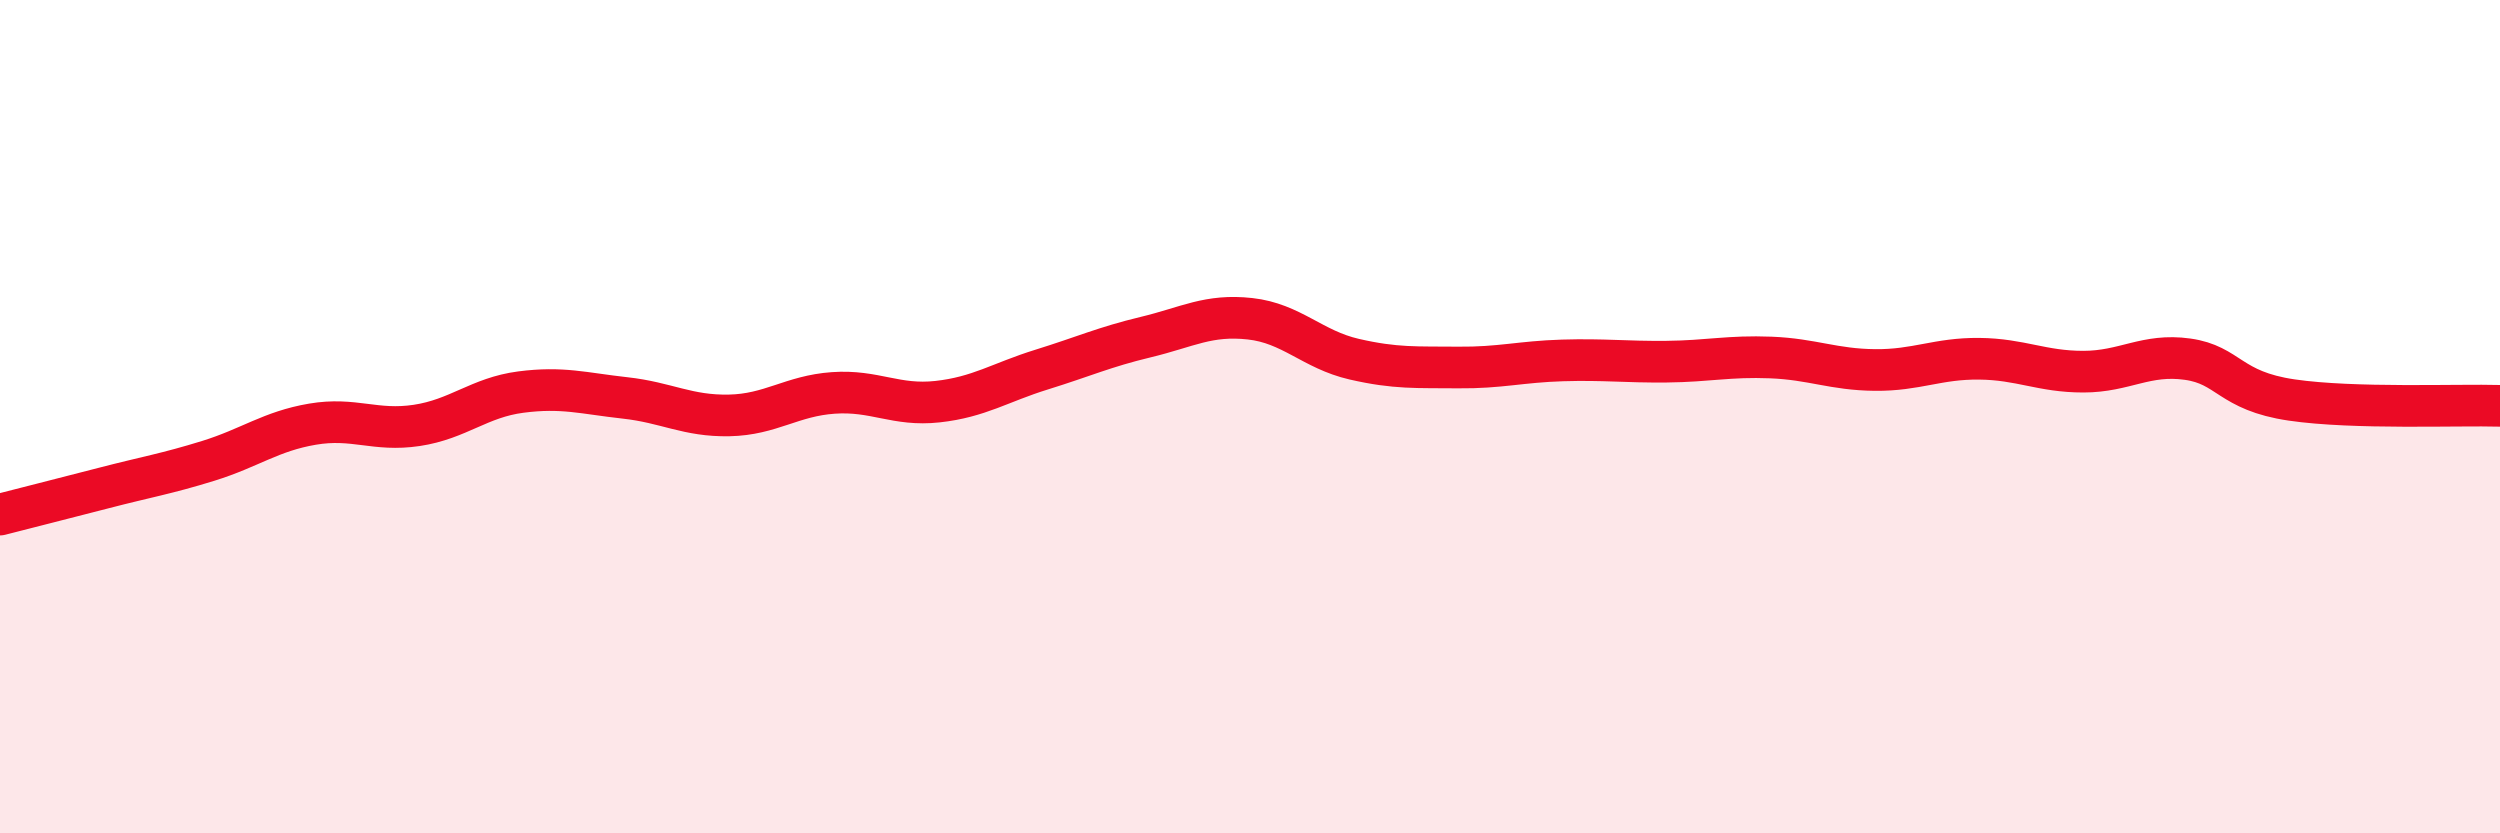
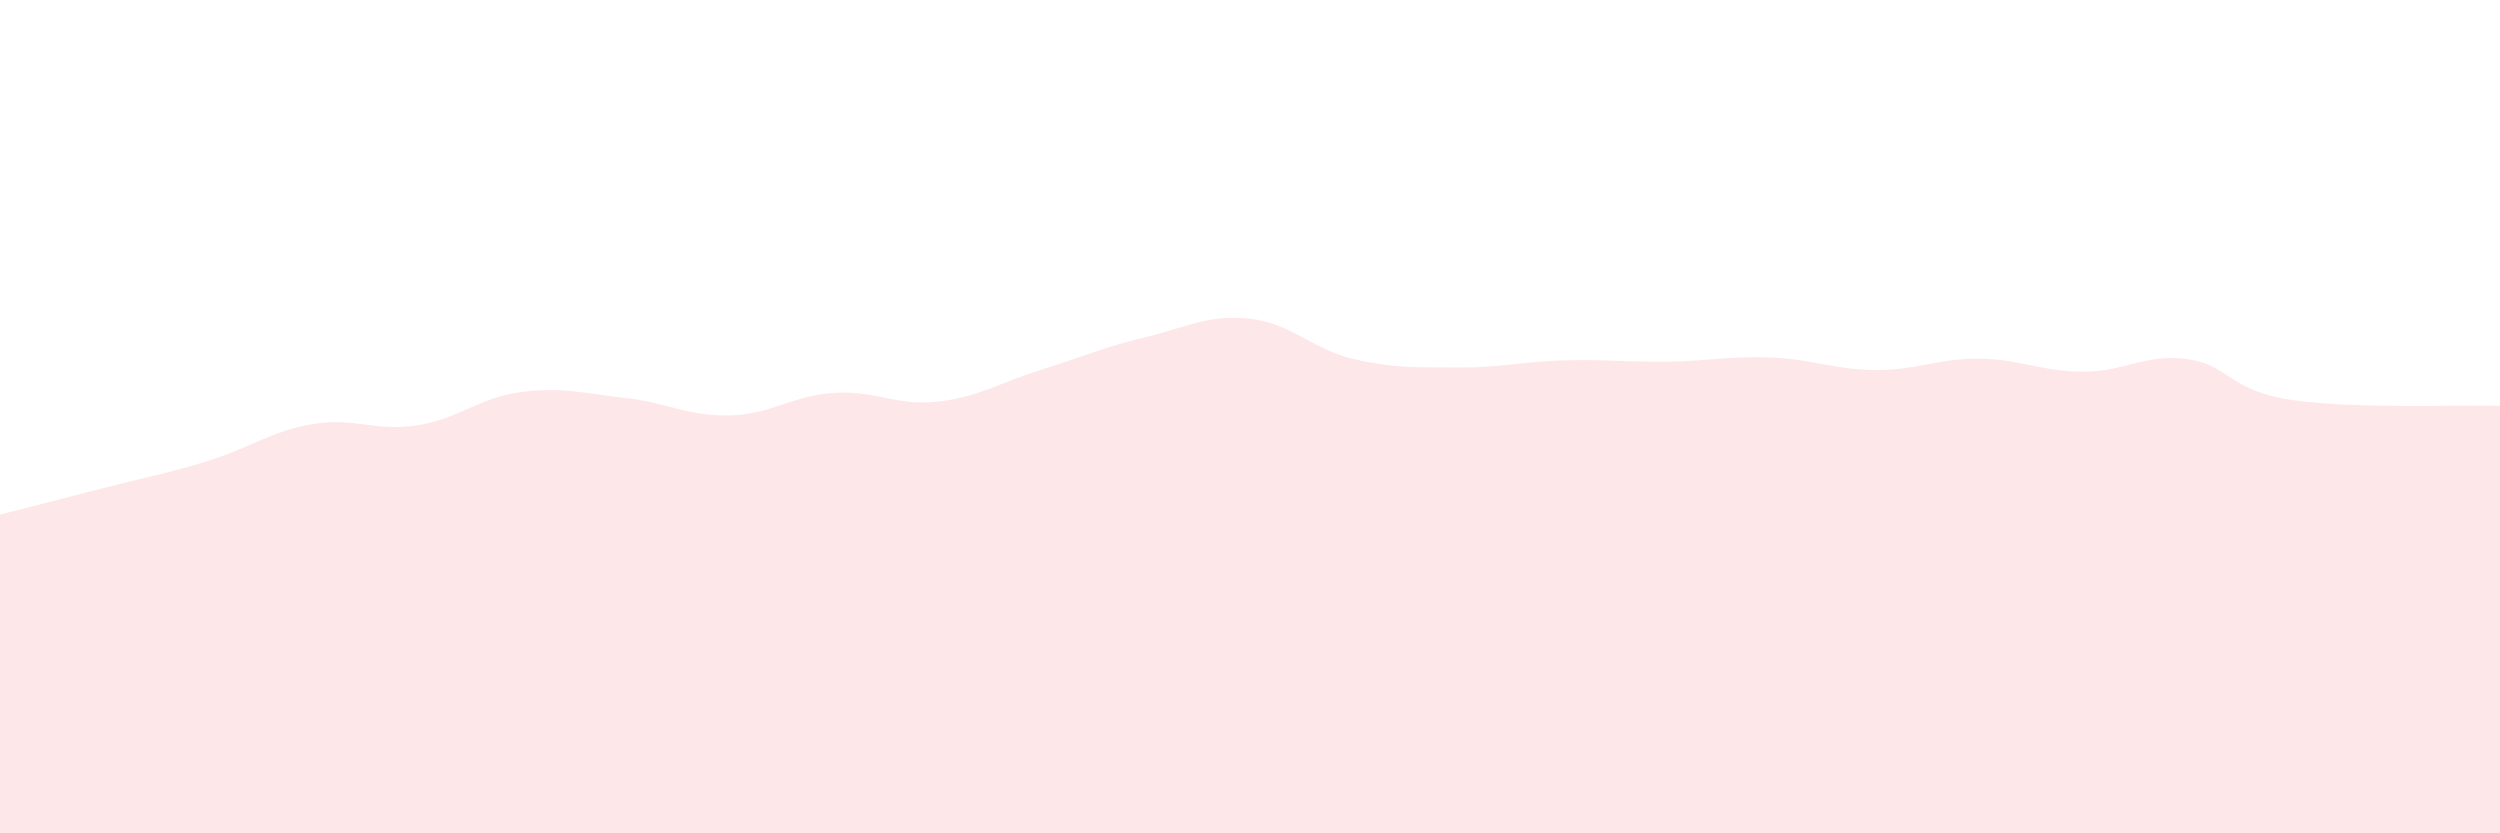
<svg xmlns="http://www.w3.org/2000/svg" width="60" height="20" viewBox="0 0 60 20">
  <path d="M 0,12.35 C 0.5,12.22 1.5,11.97 2.5,11.71 C 3.5,11.45 4,11.37 5,11.06 C 6,10.75 6.5,10.35 7.5,10.18 C 8.5,10.01 9,10.36 10,10.21 C 11,10.06 11.5,9.54 12.5,9.41 C 13.5,9.28 14,9.44 15,9.55 C 16,9.66 16.5,9.99 17.5,9.97 C 18.5,9.95 19,9.5 20,9.43 C 21,9.36 21.5,9.75 22.5,9.64 C 23.5,9.53 24,9.18 25,8.87 C 26,8.56 26.5,8.33 27.5,8.09 C 28.5,7.85 29,7.54 30,7.65 C 31,7.76 31.5,8.39 32.5,8.62 C 33.5,8.85 34,8.81 35,8.82 C 36,8.83 36.5,8.68 37.5,8.65 C 38.5,8.62 39,8.69 40,8.68 C 41,8.67 41.5,8.54 42.5,8.58 C 43.5,8.62 44,8.87 45,8.88 C 46,8.89 46.5,8.6 47.5,8.61 C 48.5,8.62 49,8.92 50,8.92 C 51,8.92 51.5,8.48 52.5,8.62 C 53.5,8.76 53.5,9.38 55,9.6 C 56.5,9.82 59,9.71 60,9.74L60 20L0 20Z" fill="#EB0A25" opacity="0.1" stroke-linecap="round" stroke-linejoin="round" />
-   <path d="M 0,12.35 C 0.5,12.22 1.5,11.97 2.5,11.71 C 3.5,11.45 4,11.37 5,11.06 C 6,10.75 6.5,10.35 7.5,10.18 C 8.5,10.01 9,10.36 10,10.21 C 11,10.06 11.5,9.54 12.5,9.41 C 13.5,9.28 14,9.44 15,9.55 C 16,9.66 16.5,9.99 17.5,9.97 C 18.5,9.95 19,9.5 20,9.43 C 21,9.36 21.5,9.75 22.5,9.64 C 23.5,9.53 24,9.18 25,8.87 C 26,8.56 26.5,8.33 27.5,8.09 C 28.5,7.85 29,7.54 30,7.65 C 31,7.76 31.5,8.39 32.5,8.62 C 33.5,8.85 34,8.81 35,8.82 C 36,8.83 36.5,8.68 37.5,8.65 C 38.5,8.62 39,8.69 40,8.68 C 41,8.67 41.5,8.54 42.5,8.58 C 43.5,8.62 44,8.87 45,8.88 C 46,8.89 46.5,8.6 47.5,8.61 C 48.5,8.62 49,8.92 50,8.92 C 51,8.92 51.5,8.48 52.5,8.62 C 53.5,8.76 53.5,9.38 55,9.6 C 56.5,9.82 59,9.71 60,9.74" stroke="#EB0A25" stroke-width="1" fill="none" stroke-linecap="round" stroke-linejoin="round" />
</svg>